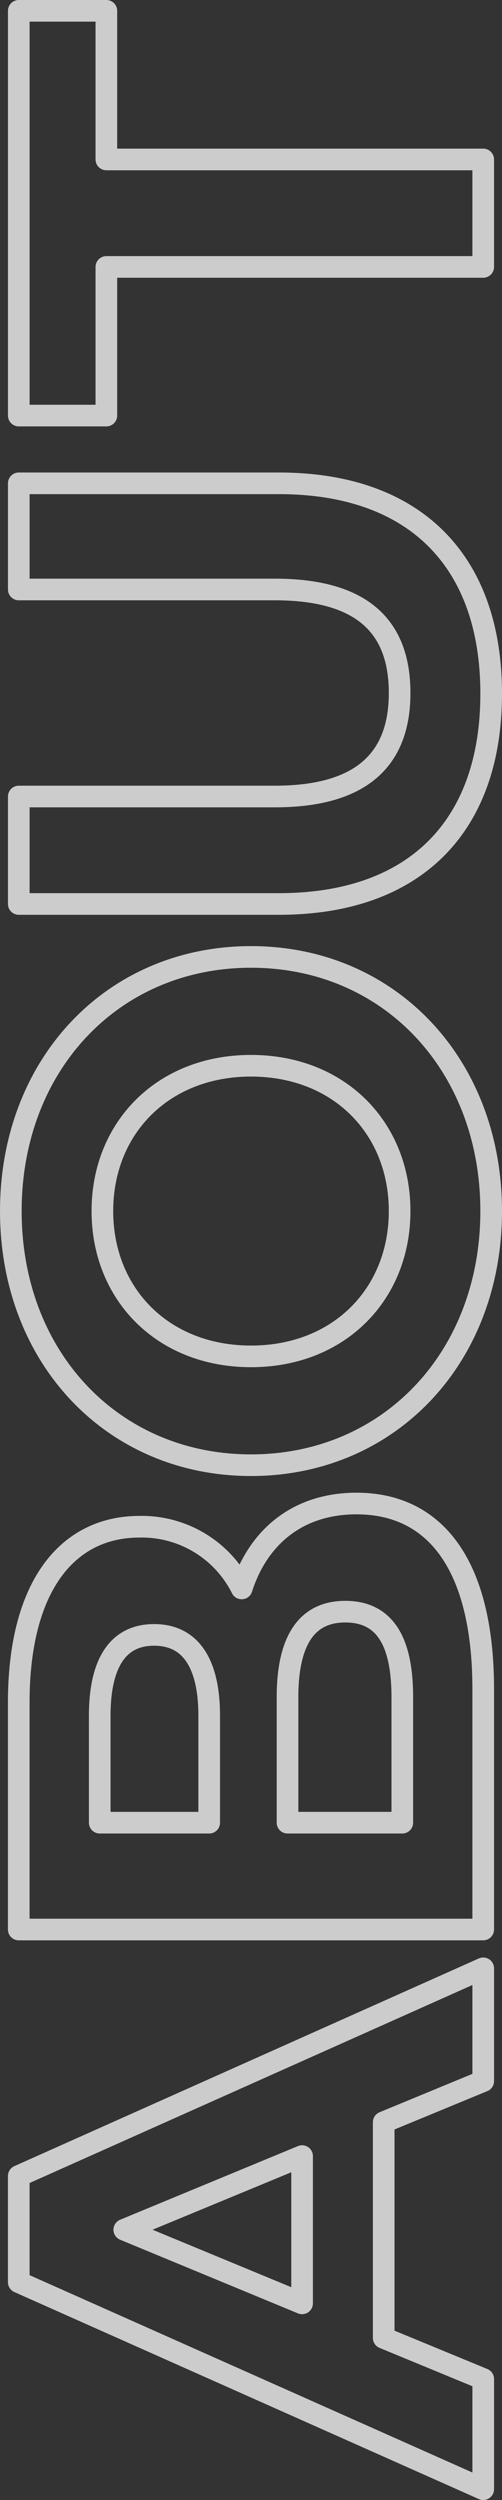
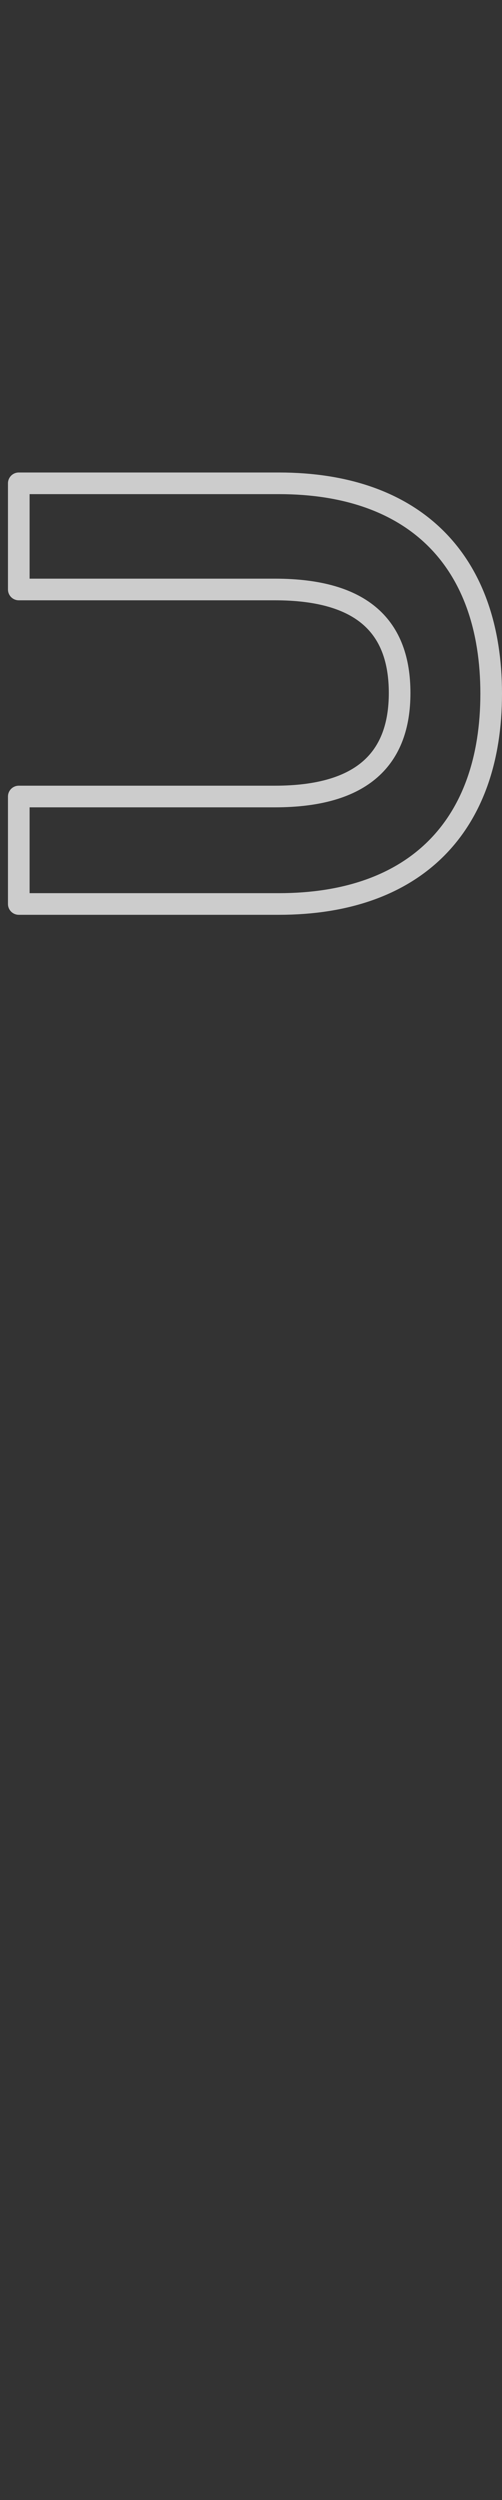
<svg xmlns="http://www.w3.org/2000/svg" width="69.604" height="346.601" viewBox="0 0 69.604 346.601">
  <rect x="0" y="0" width="69.604" height="346.601" fill="#333333" stroke="none" />
  <g id="about" transform="translate(-64.959 423.141) rotate(-90)">
-     <path id="パス_158" data-name="パス 158" d="M128.914,118.16h-29.9l-5.7,13.8H78.04l28.7-64.4h14.719l28.794,64.4H134.617Zm-4.692-11.315L114.011,82.19,103.8,106.845Z" fill="none" stroke="rgba(255,255,255,0.75)" stroke-linecap="round" stroke-linejoin="round" stroke-width="3" />
-     <path id="パス_159" data-name="パス 159" d="M214.693,114.388c0,11.132-8.832,17.571-25.759,17.571h-33.3v-64.4h31.462c16.1,0,24.378,6.715,24.378,16.743a15.481,15.481,0,0,1-8.555,14.167C210.093,100.773,214.693,106.293,214.693,114.388Zm-44.25-35.6V93.965h14.812c7.268,0,11.223-2.576,11.223-7.636s-3.956-7.543-11.223-7.543ZM199.7,112.825c0-5.428-4.14-8-11.867-8H170.444v15.915h17.387C195.558,120.736,199.7,118.344,199.7,112.825Z" fill="none" stroke="rgba(255,255,255,0.75)" stroke-linecap="round" stroke-linejoin="round" stroke-width="3" />
-     <path id="パス_160" data-name="パス 160" d="M220.005,99.761c0-19.135,14.9-33.3,35.234-33.3,20.239,0,35.234,14.075,35.234,33.3s-14.995,33.3-35.234,33.3C234.908,133.063,220.005,118.9,220.005,99.761Zm55.381,0c0-12.235-8.647-20.607-20.147-20.607s-20.147,8.372-20.147,20.607,8.648,20.607,20.147,20.607S275.386,112,275.386,99.761Z" fill="none" stroke="rgba(255,255,255,0.75)" stroke-linecap="round" stroke-linejoin="round" stroke-width="3" />
    <path id="パス_161" data-name="パス 161" d="M297.812,103.625V67.563h14.9v35.51c0,12.235,5.336,17.295,14.351,17.295,9.108,0,14.352-5.06,14.352-17.295V67.563h14.719v36.062c0,18.951-10.855,29.438-29.163,29.438S297.812,122.576,297.812,103.625Z" fill="none" stroke="rgba(255,255,255,0.75)" stroke-linecap="round" stroke-linejoin="round" stroke-width="3" />
-     <path id="パス_162" data-name="パス 162" d="M386.131,79.706H365.524V67.563h56.117V79.706H401.034v52.253h-14.9V79.706Z" fill="none" stroke="rgba(255,255,255,0.75)" stroke-linecap="round" stroke-linejoin="round" stroke-width="3" />
  </g>
</svg>